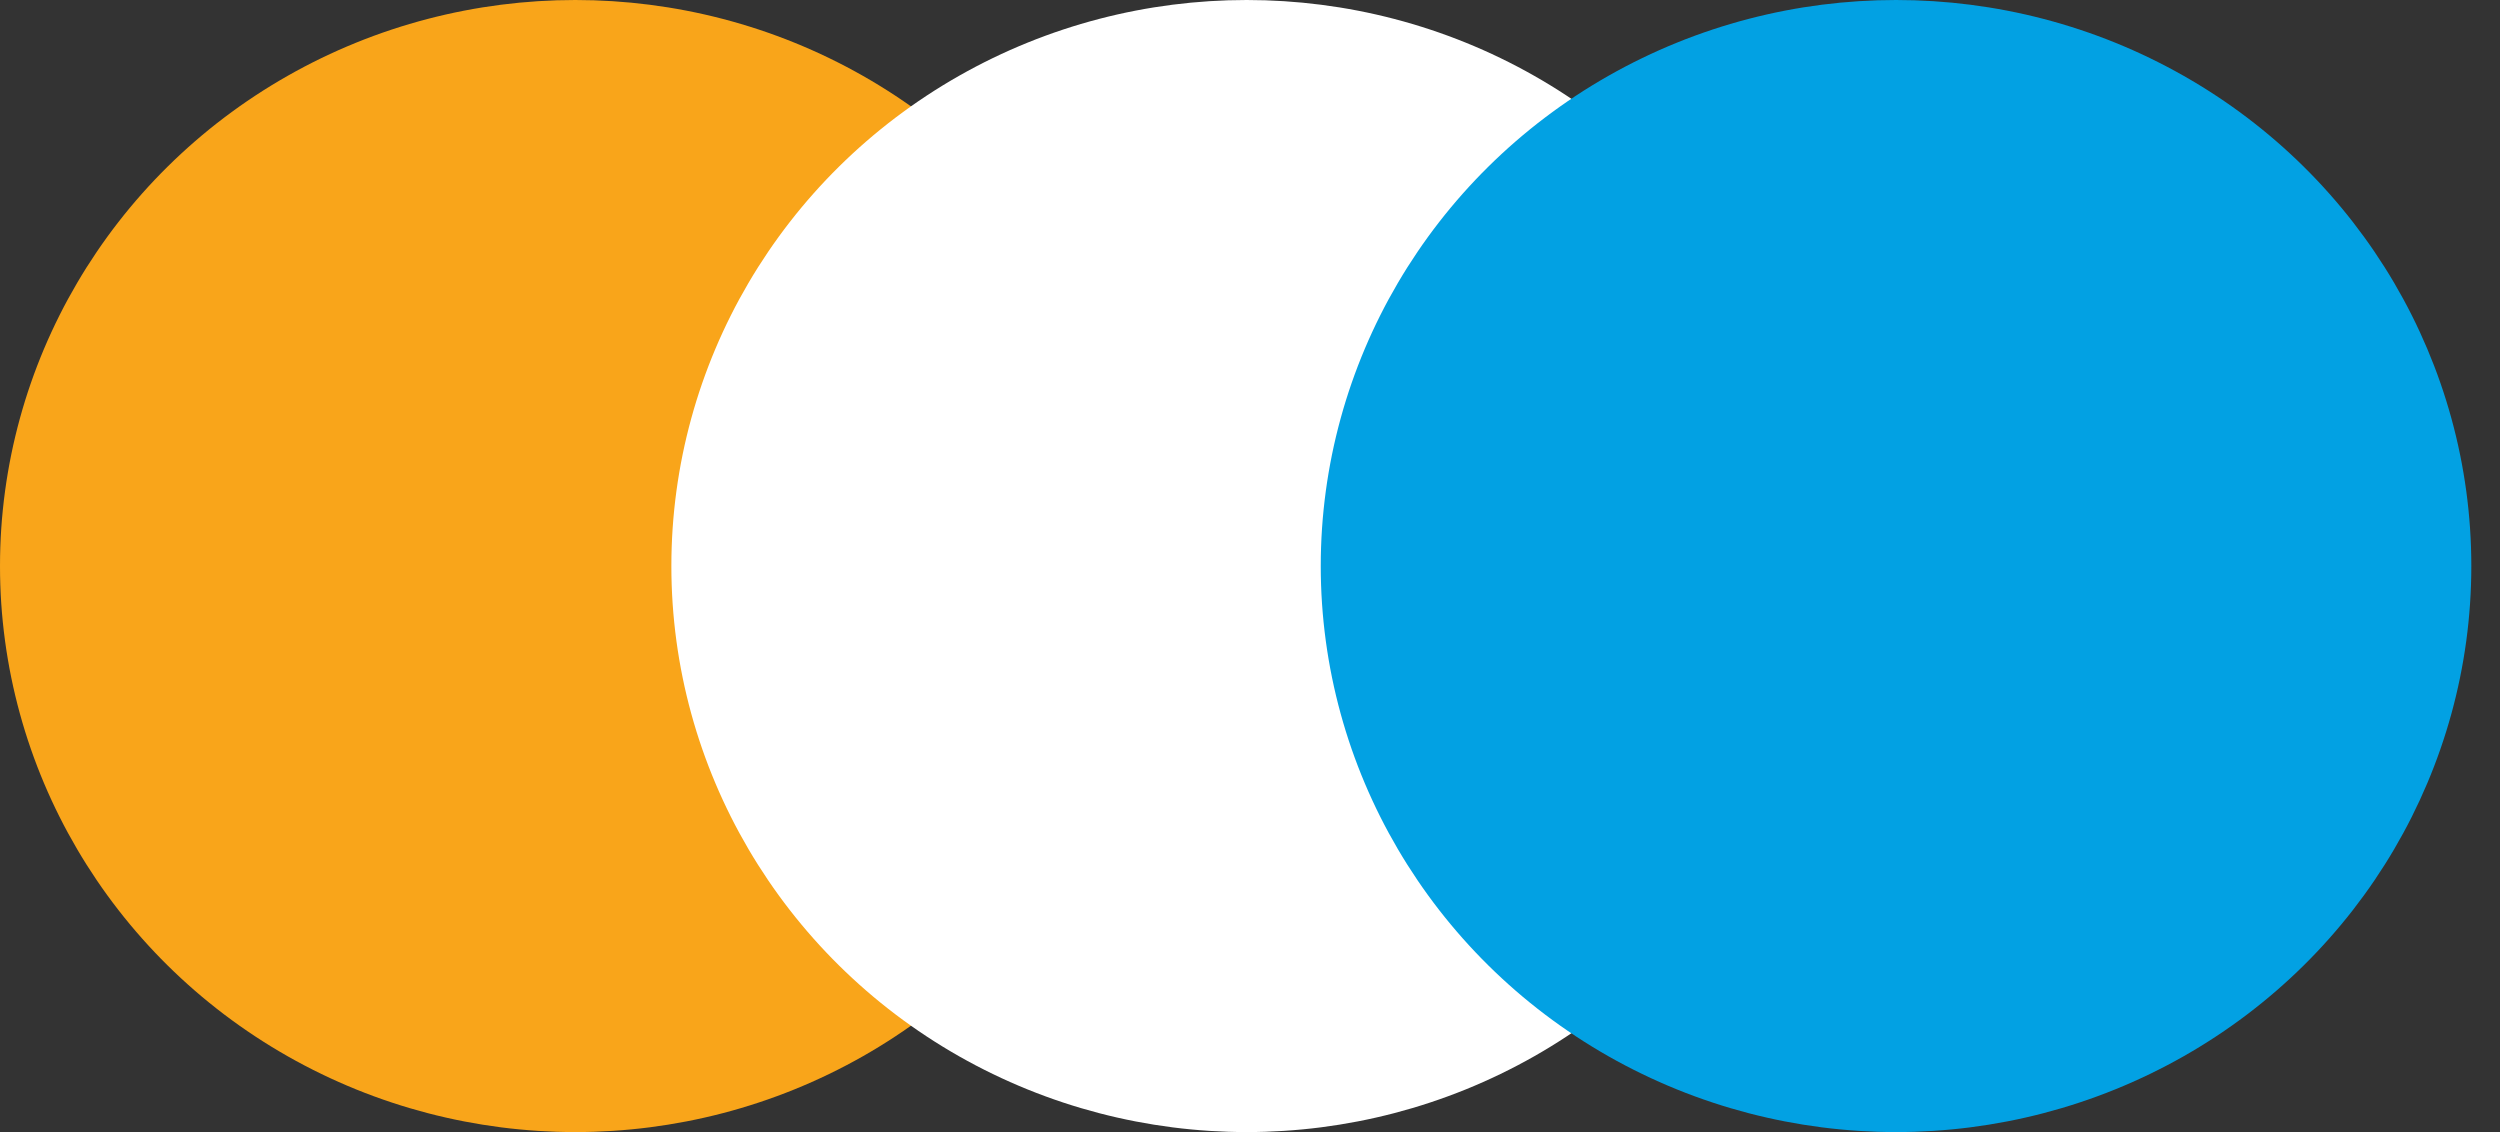
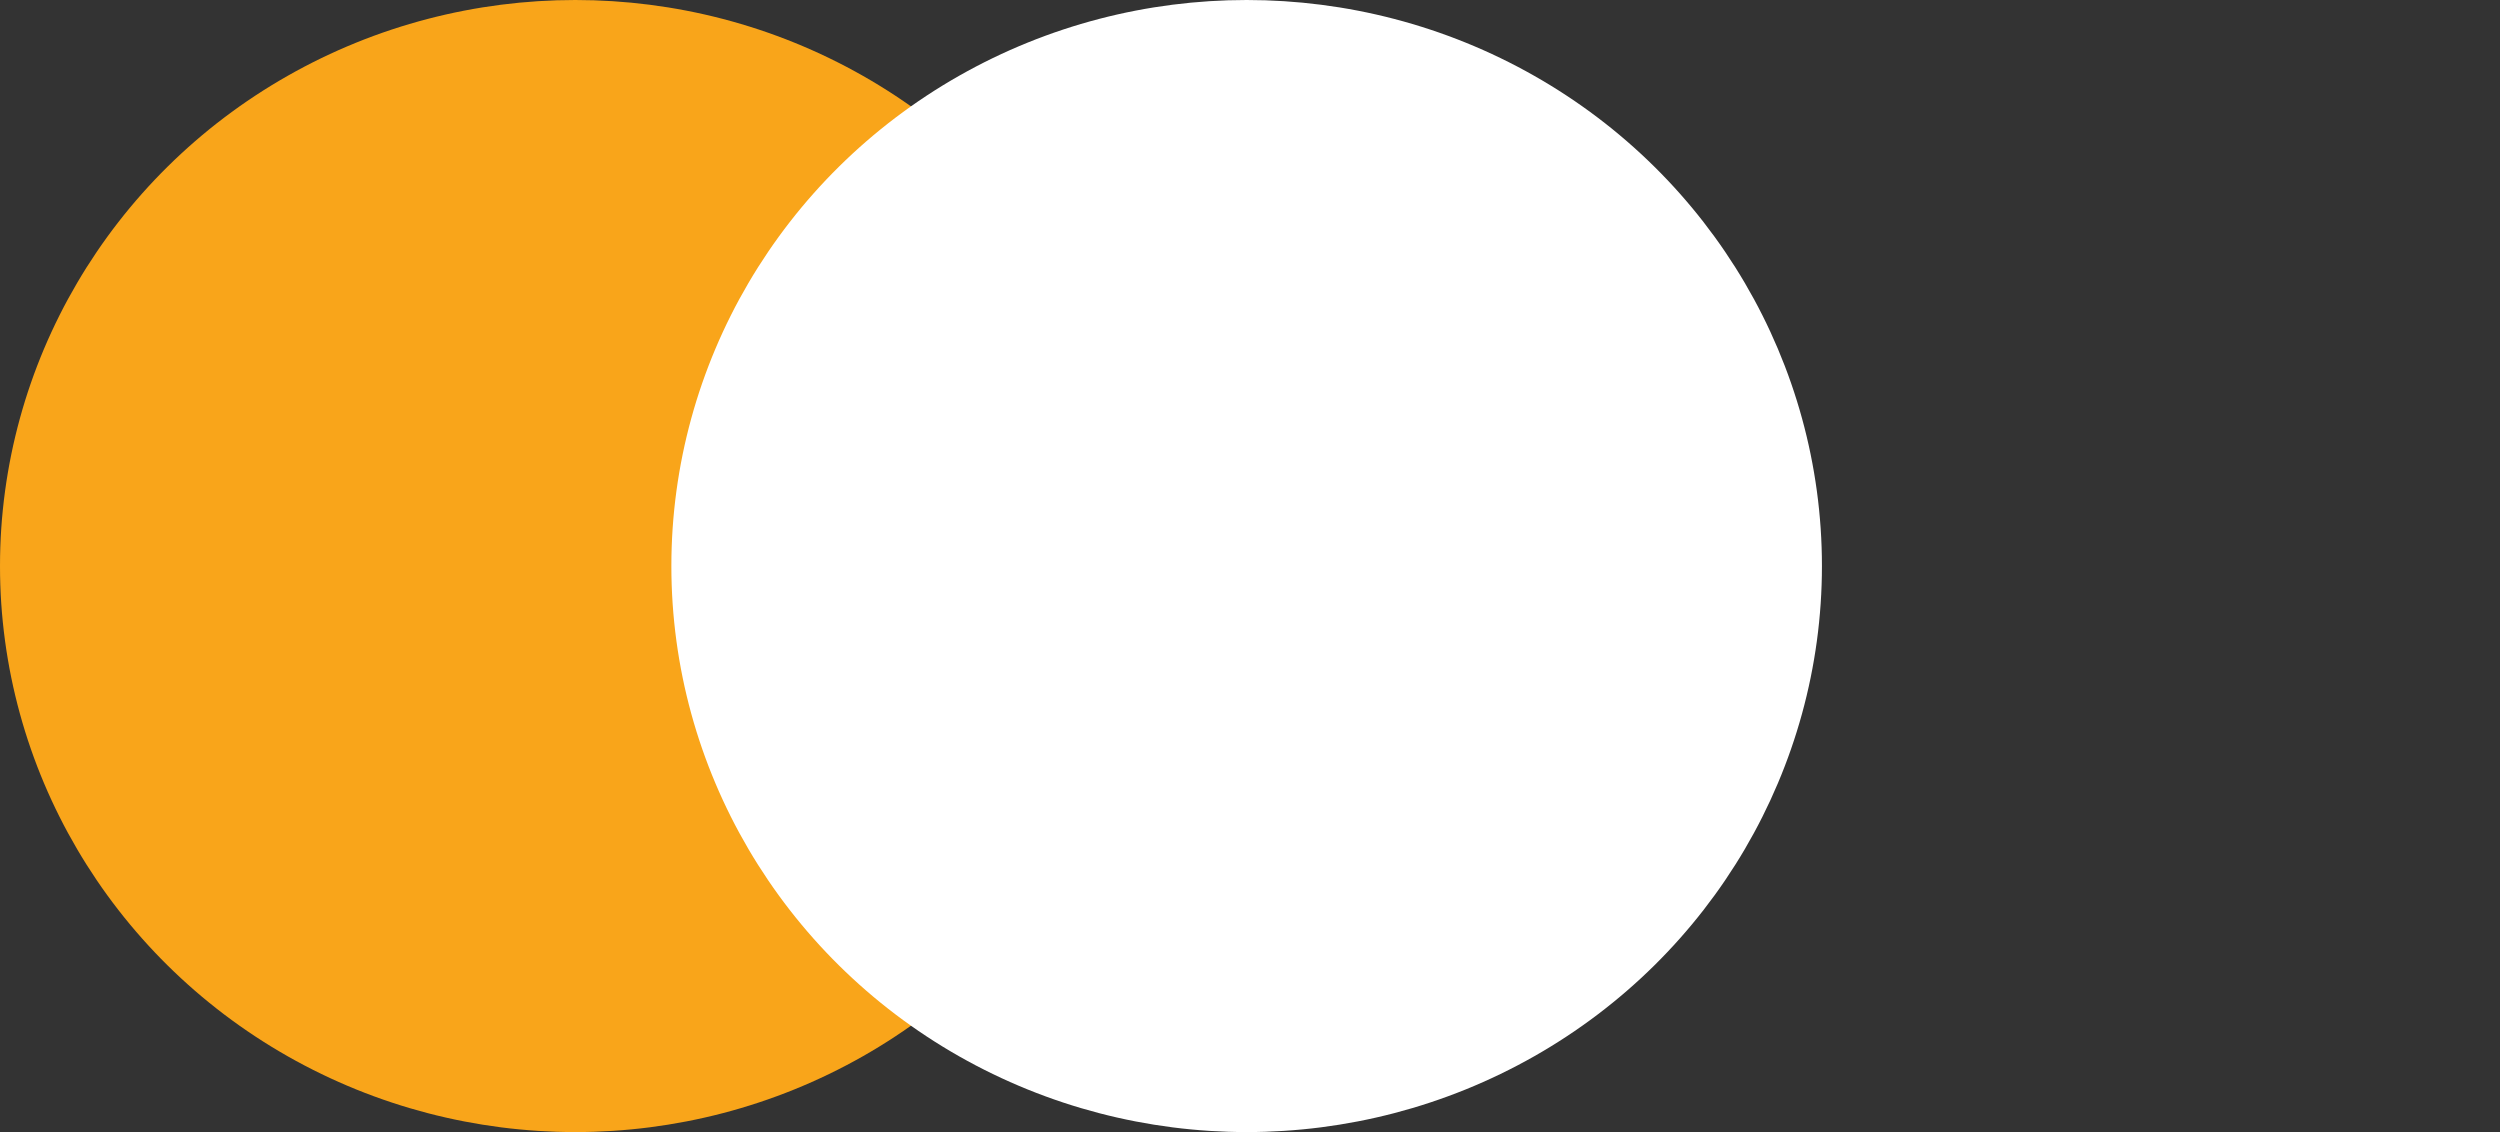
<svg xmlns="http://www.w3.org/2000/svg" width="53px" height="24px" viewBox="0 0 53 24" version="1.1">
  <rect x="0" y="0" width="53" height="24" fill="#333333" stroke="none" />
  <title>lighting-source-static-white copy</title>
  <g id="FINAL" stroke="none" stroke-width="1" fill="none" fill-rule="evenodd">
    <g id="Mars-Layout-01" transform="translate(-355, -2762)" fill-rule="nonzero">
      <g id="lighting-source-static-white-copy" transform="translate(355, 2762)">
        <ellipse id="Oval" fill="#F9A51A" cx="12.196" cy="12" rx="12.196" ry="12" />
        <ellipse id="Oval-Copy-2" fill="#FFFFFF" cx="26.429" cy="12" rx="12.196" ry="12" />
-         <ellipse id="Oval-Copy" fill="#02A1E3" cx="40.196" cy="12" rx="12.196" ry="12" />
      </g>
    </g>
  </g>
</svg>